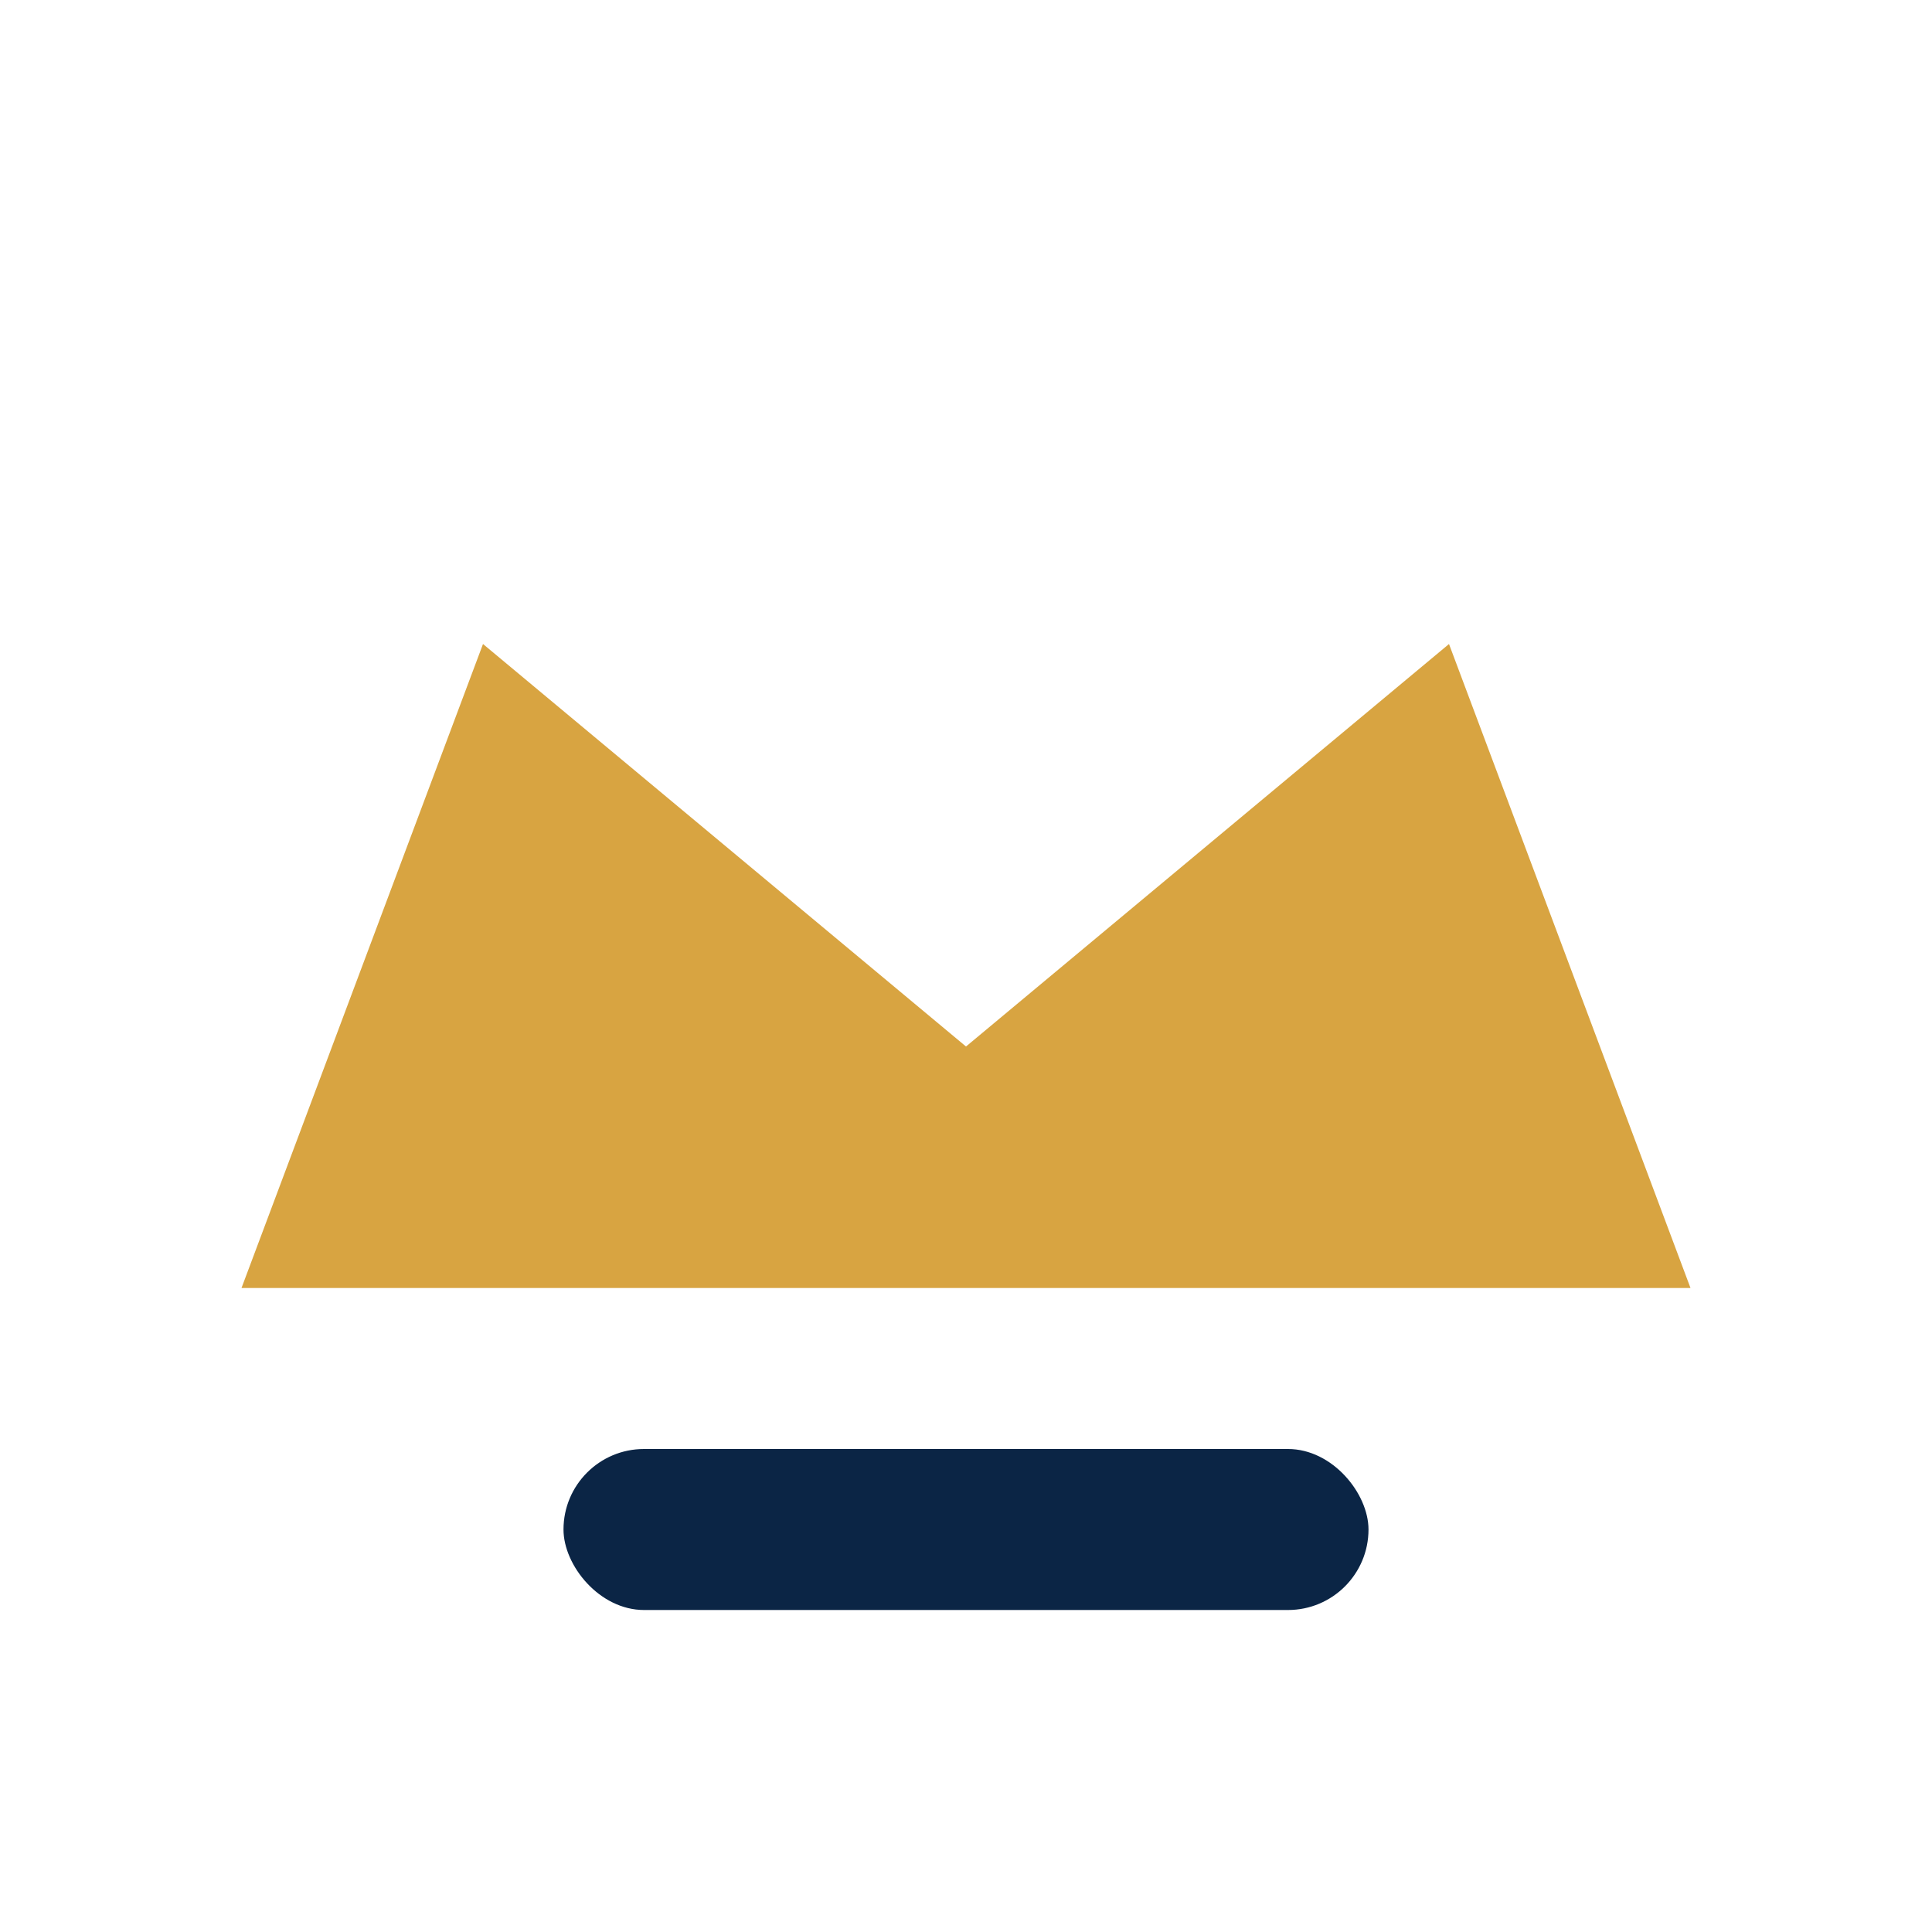
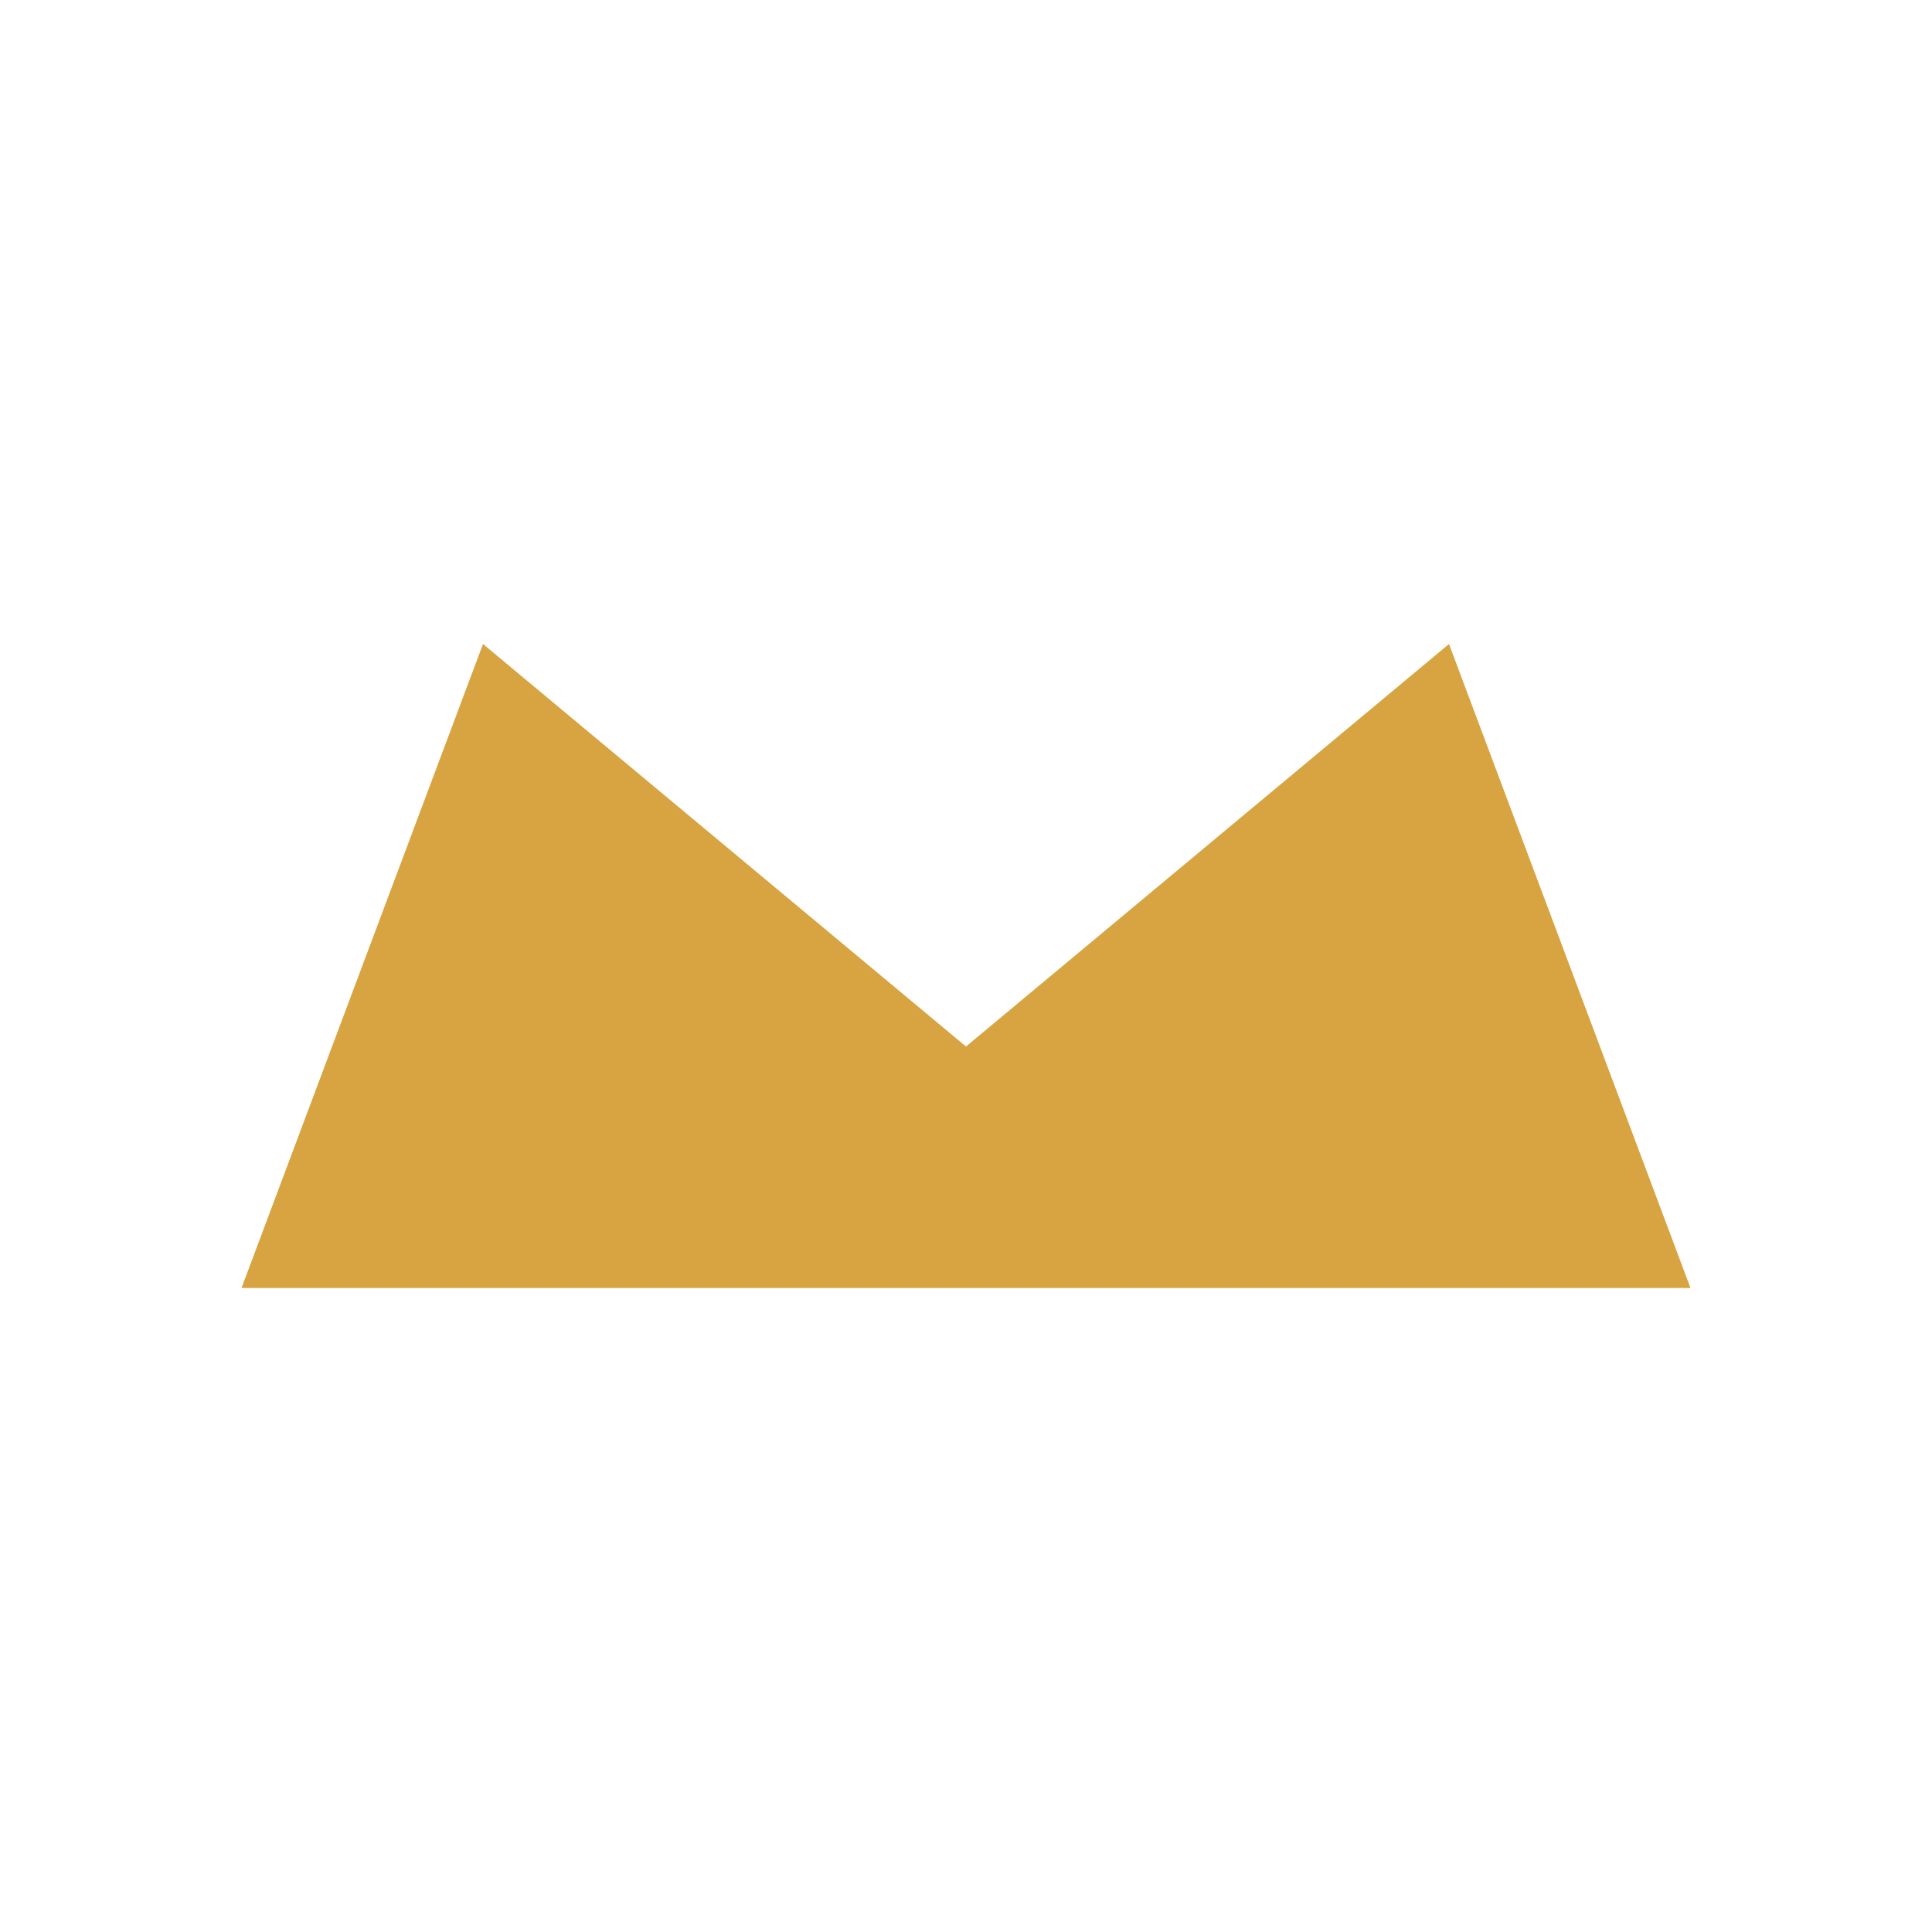
<svg xmlns="http://www.w3.org/2000/svg" viewBox="0 0 24 24" width="24" height="24">
  <path d="M3 16l3-8 6 5 6-5 3 8z" fill="#D8A441" />
-   <rect x="7" y="18" width="10" height="2" rx="1" fill="#0B2545" />
</svg>